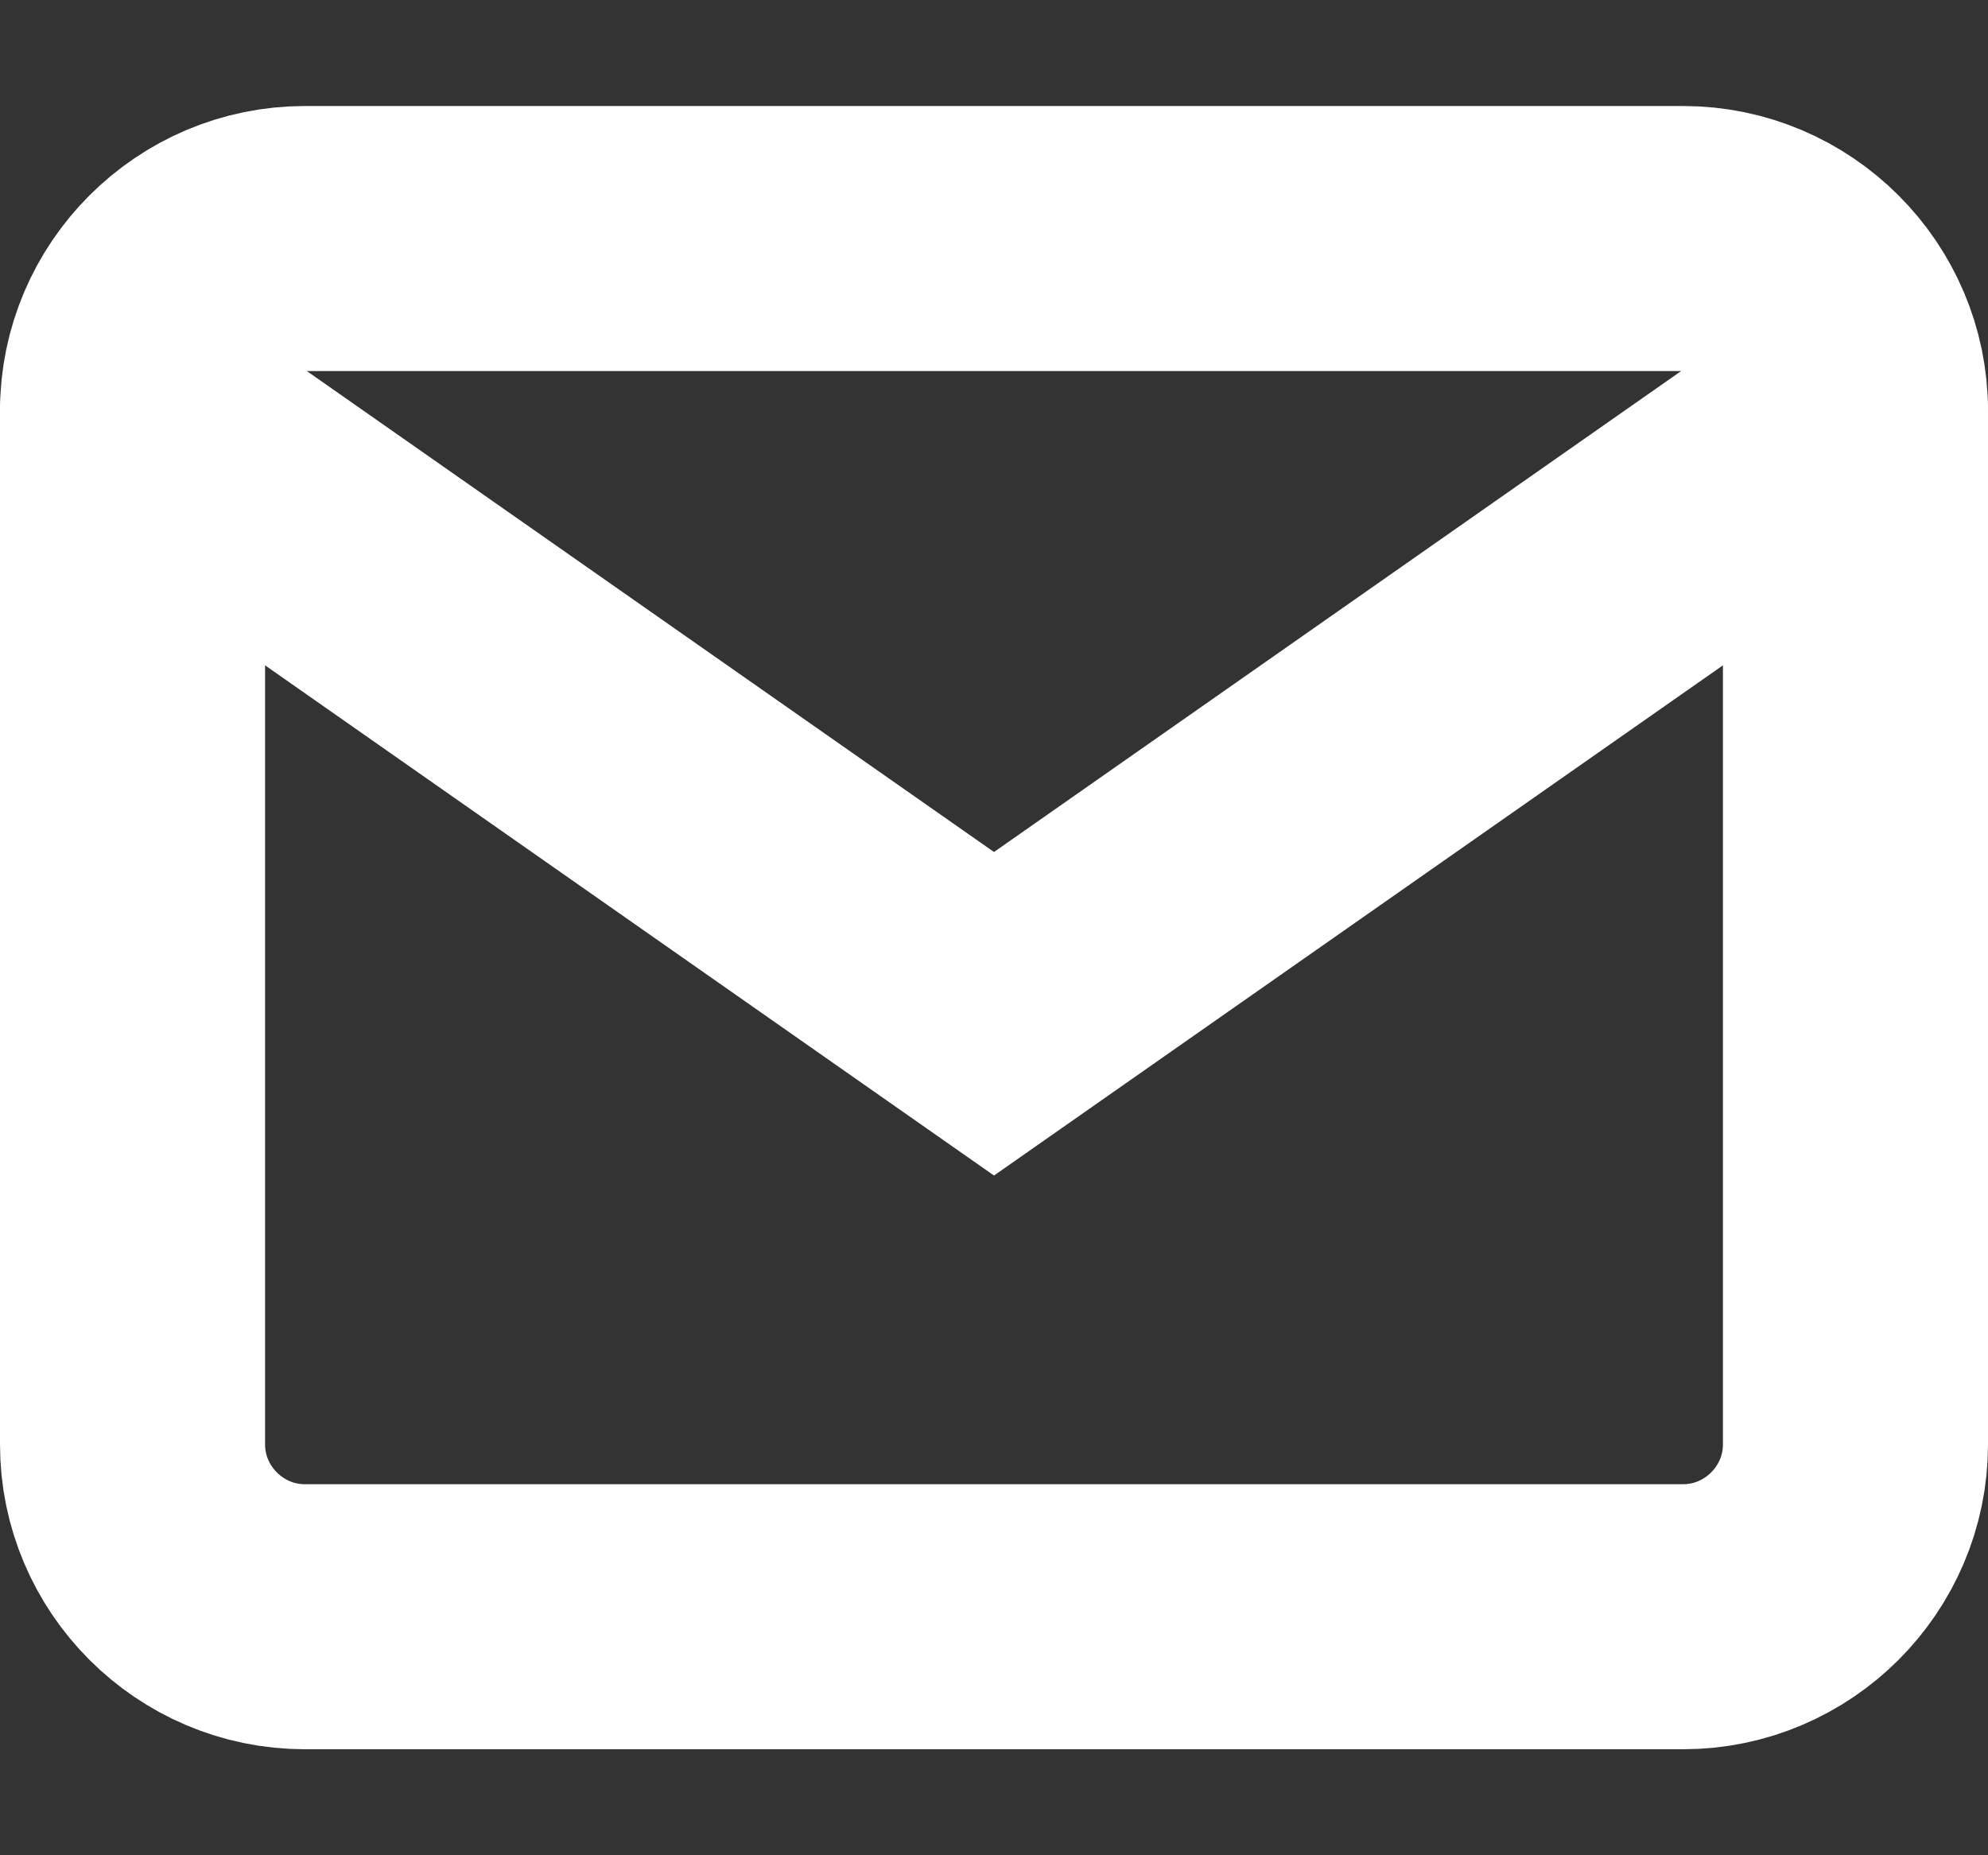
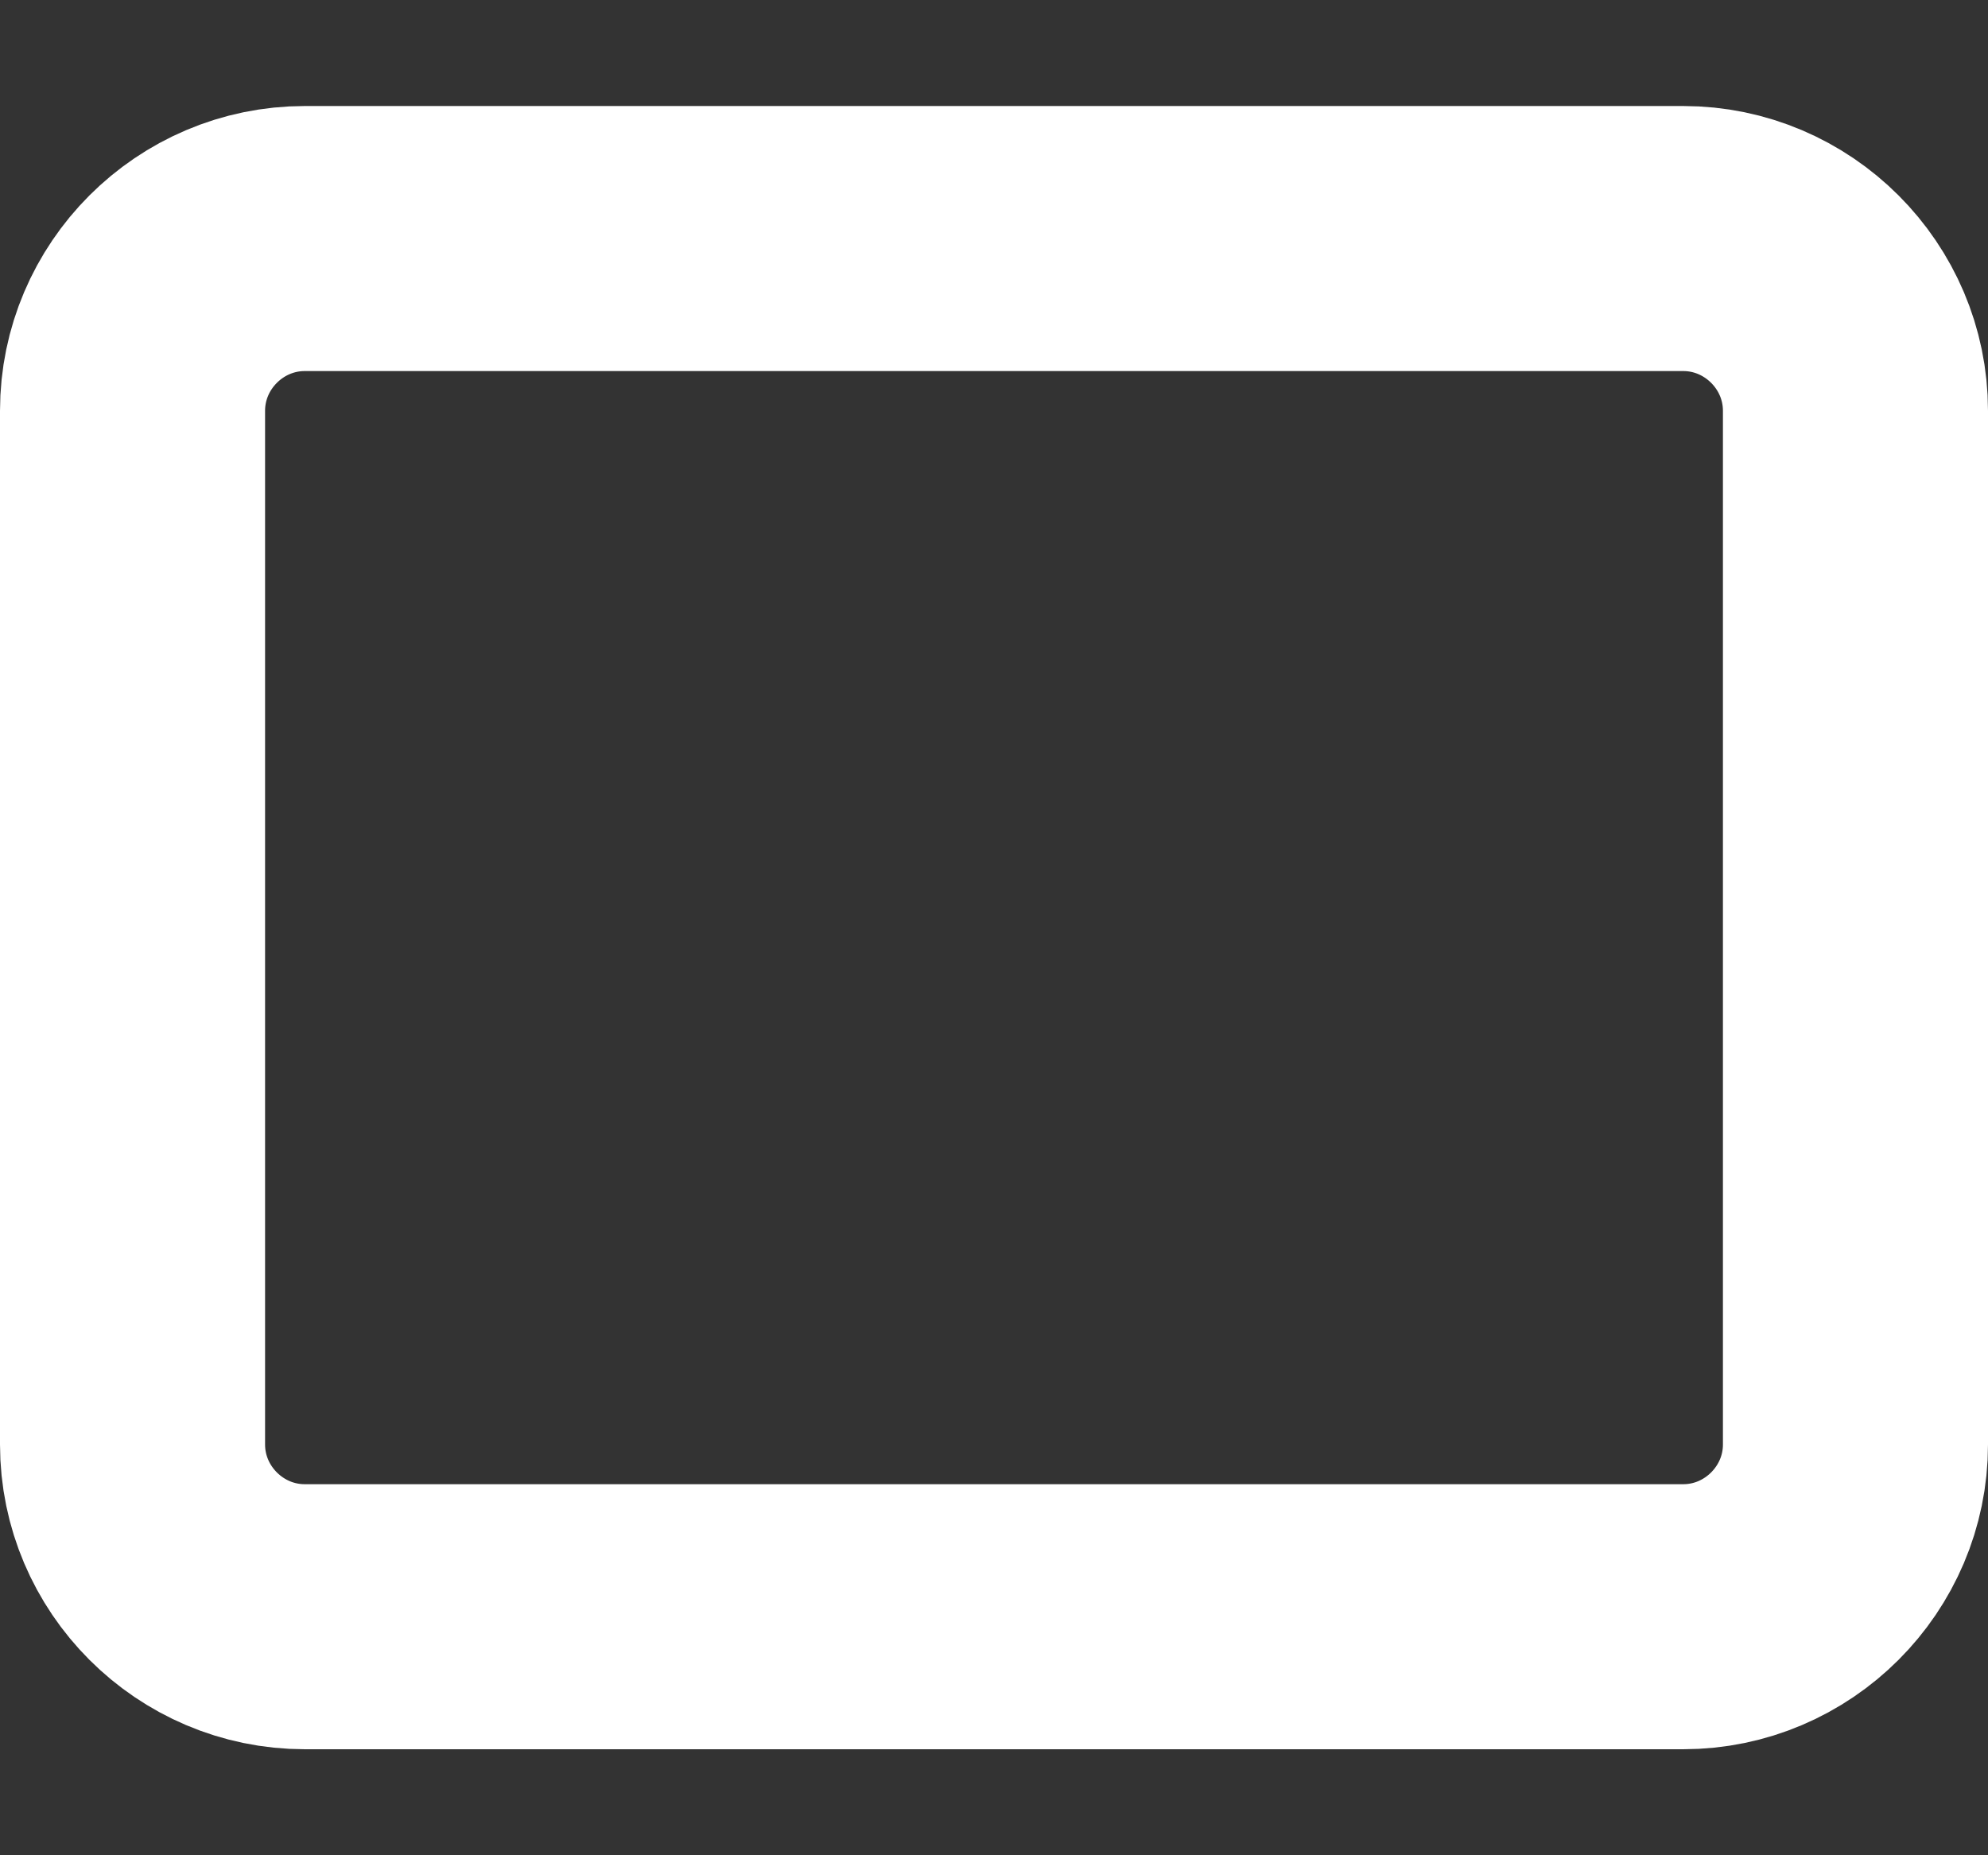
<svg xmlns="http://www.w3.org/2000/svg" width="15" height="14" viewBox="0 0 15 14" fill="none">
  <rect x="0" y="0" width="15" height="14" fill="#333333" stroke="none" />
  <path d="M2.3 1.8H12.7C13.415 1.8 14 2.385 14 3.1V10.9C14 11.615 13.415 12.2 12.7 12.2H2.3C1.585 12.2 1 11.615 1 10.9V3.1C1 2.385 1.585 1.8 2.3 1.8Z" stroke="white" stroke-width="2" stroke-linecap="round" stroke-linejoin="round" />
-   <path d="M14 3.1L7.5 7.65L1 3.1" stroke="white" stroke-width="2" stroke-linecap="round" />
</svg>